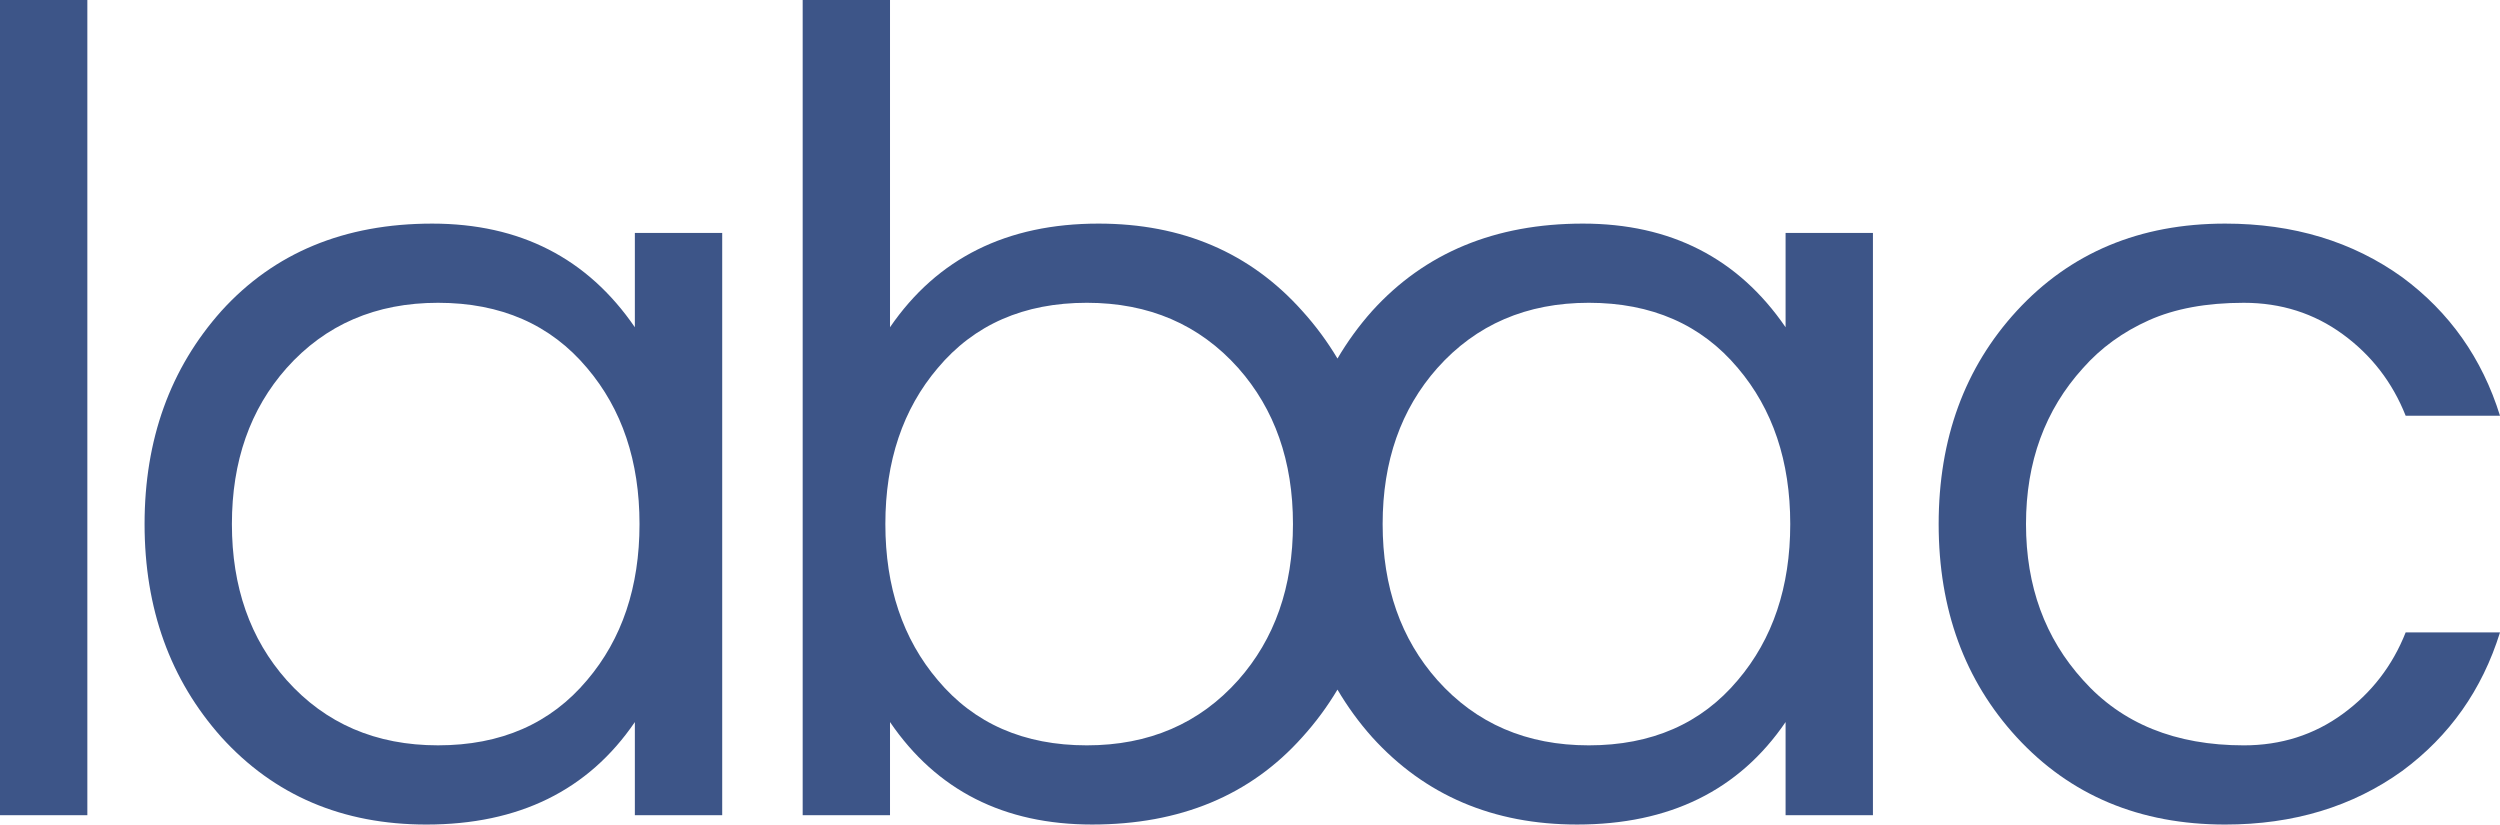
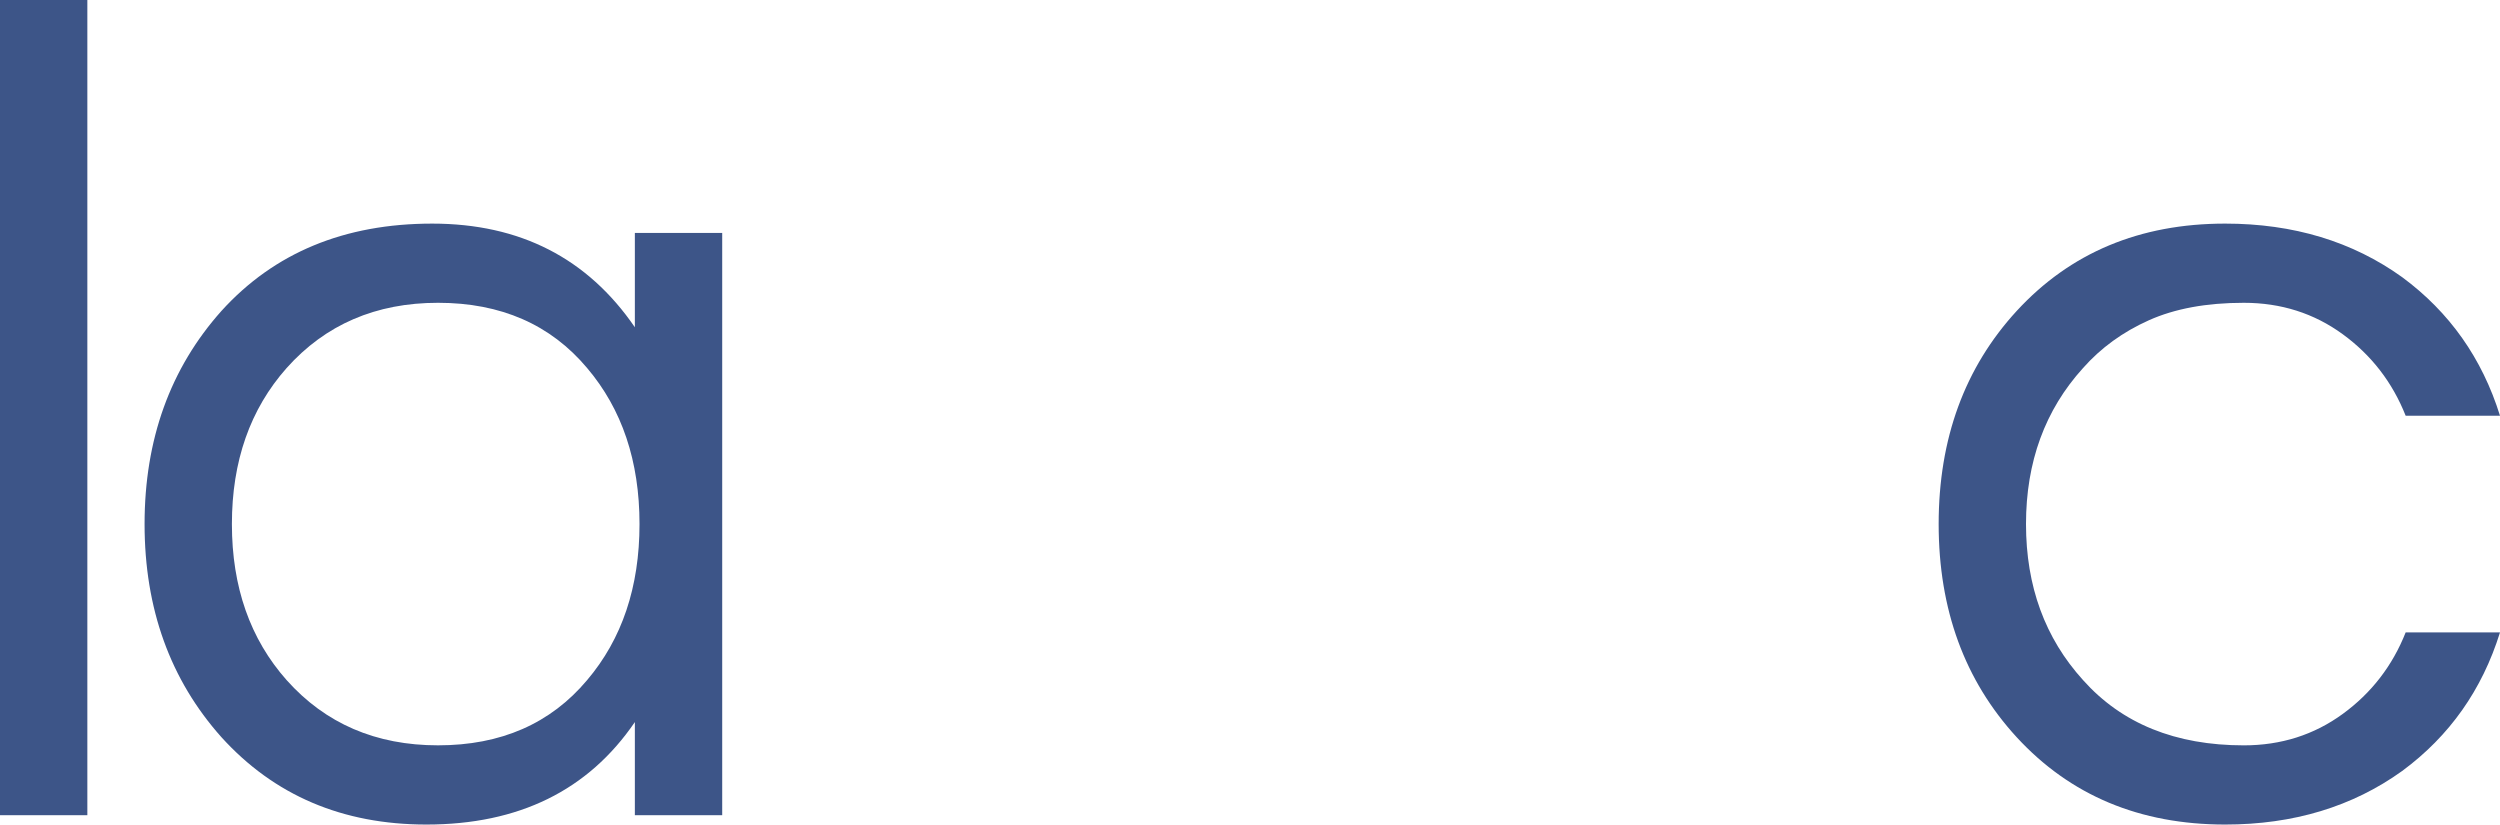
<svg xmlns="http://www.w3.org/2000/svg" version="1.1" id="Calque_1" x="0px" y="0px" width="478.617px" height="157.854px" viewBox="0 0 478.617 157.854" enable-background="new 0 0 478.617 157.854" xml:space="preserve">
  <g>
    <path fill="#3d5588" d="M398.797,130.207c-7.285-8.026-10.926-17.983-10.926-29.875c0-11.891,3.641-21.85,10.926-29.878   c3.418-3.861,7.615-6.91,12.597-9.14c4.979-2.23,11.036-3.344,18.172-3.344c7.133,0,13.449,2.007,18.949,6.02   c5.498,4.013,9.512,9.216,12.043,15.606h18.059c-3.422-10.997-9.664-19.843-18.729-26.532   c-9.516-6.834-20.813-10.256-33.889-10.256c-16.355,0-29.655,5.573-39.912,16.723c-9.959,10.852-14.937,24.452-14.937,40.802   c0,16.352,4.978,29.951,14.937,40.802c10.257,11.146,23.557,16.72,39.912,16.72c13.076,0,24.373-3.417,33.889-10.256   c9.064-6.688,15.307-15.53,18.729-26.53h-18.059c-2.531,6.393-6.545,11.593-12.043,15.606c-5.5,4.013-11.816,6.02-18.949,6.02   C416.485,142.693,406.228,138.533,398.797,130.207" />
    <path fill="#3d5588" d="M54.876,130.208c-6.988-7.876-10.479-17.838-10.479-29.878c0-12.039,3.491-21.994,10.479-29.875   c7.431-8.323,17.091-12.486,28.985-12.486c12.04,0,21.55,4.163,28.539,12.486c6.687,7.881,10.033,17.836,10.033,29.875   c0,12.04-3.346,22.002-10.033,29.878c-6.989,8.326-16.5,12.484-28.539,12.484C71.967,142.692,62.307,138.534,54.876,130.208    M121.541,156.071h16.723V44.592h-16.723v18.06c-9.066-13.227-21.999-19.843-38.795-19.843c-16.798,0-30.249,5.573-40.355,16.72   c-9.81,11.001-14.713,24.604-14.713,40.801c0,16.205,4.904,29.805,14.713,40.802c10.106,11.149,23.188,16.723,39.242,16.723   c17.687,0,30.992-6.54,39.908-19.619V156.071z M16.723,0H0v156.071h16.723V0z" />
-     <path fill="#3d5588" d="M342.737,100.33c0,12.042-3.346,22.001-10.033,29.878c-6.988,8.325-16.499,12.486-28.538,12.486   c-11.895,0-21.555-4.161-28.985-12.486c-6.989-7.877-10.479-17.836-10.479-29.878c0-12.04,3.49-21.995,10.479-29.876   c7.431-8.321,17.091-12.486,28.985-12.486c12.039,0,21.55,4.165,28.538,12.486C339.391,78.335,342.737,88.29,342.737,100.33    M247.534,100.33c0,12.042-3.493,22.001-10.479,29.878c-7.433,8.325-17.093,12.486-28.983,12.486   c-12.04,0-21.555-4.161-28.539-12.486c-6.689-7.877-10.033-17.836-10.033-29.878c0-12.04,3.343-21.995,10.033-29.876   c6.984-8.321,16.5-12.486,28.539-12.486c11.89,0,21.55,4.165,28.983,12.486C244.041,78.335,247.534,88.29,247.534,100.33    M358.567,156.07V44.592h-16.723v18.059c-9.069-13.227-21.999-19.843-38.795-19.843c-16.799,0-30.249,5.574-40.355,16.723   c-2.55,2.858-4.749,5.902-6.639,9.112c-1.915-3.21-4.149-6.254-6.738-9.112c-9.959-11.149-22.962-16.723-39.016-16.723   c-17.542,0-30.847,6.616-39.911,19.843V0h-16.72v156.07h16.72v-17.836c8.919,13.082,21.813,19.619,38.685,19.619   c16.867,0,30.283-5.573,40.242-16.722c2.589-2.858,4.823-5.9,6.738-9.11c1.89,3.21,4.089,6.252,6.639,9.11   c10.106,11.148,23.188,16.722,39.241,16.722c17.687,0,30.992-6.537,39.909-19.619v17.836H358.567z" />
  </g>
</svg>